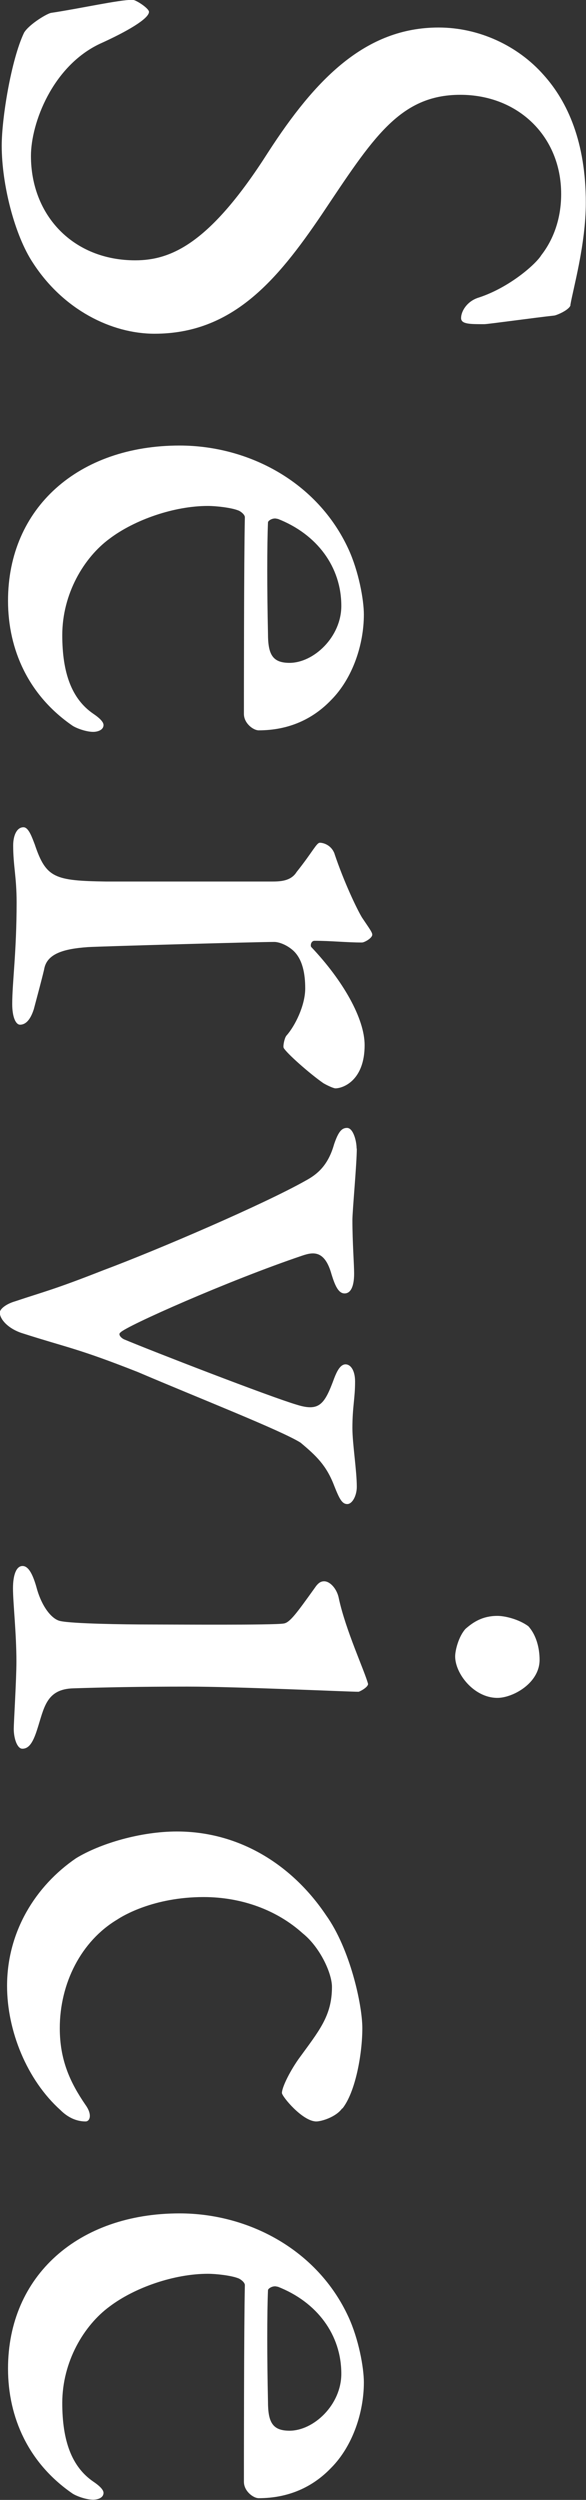
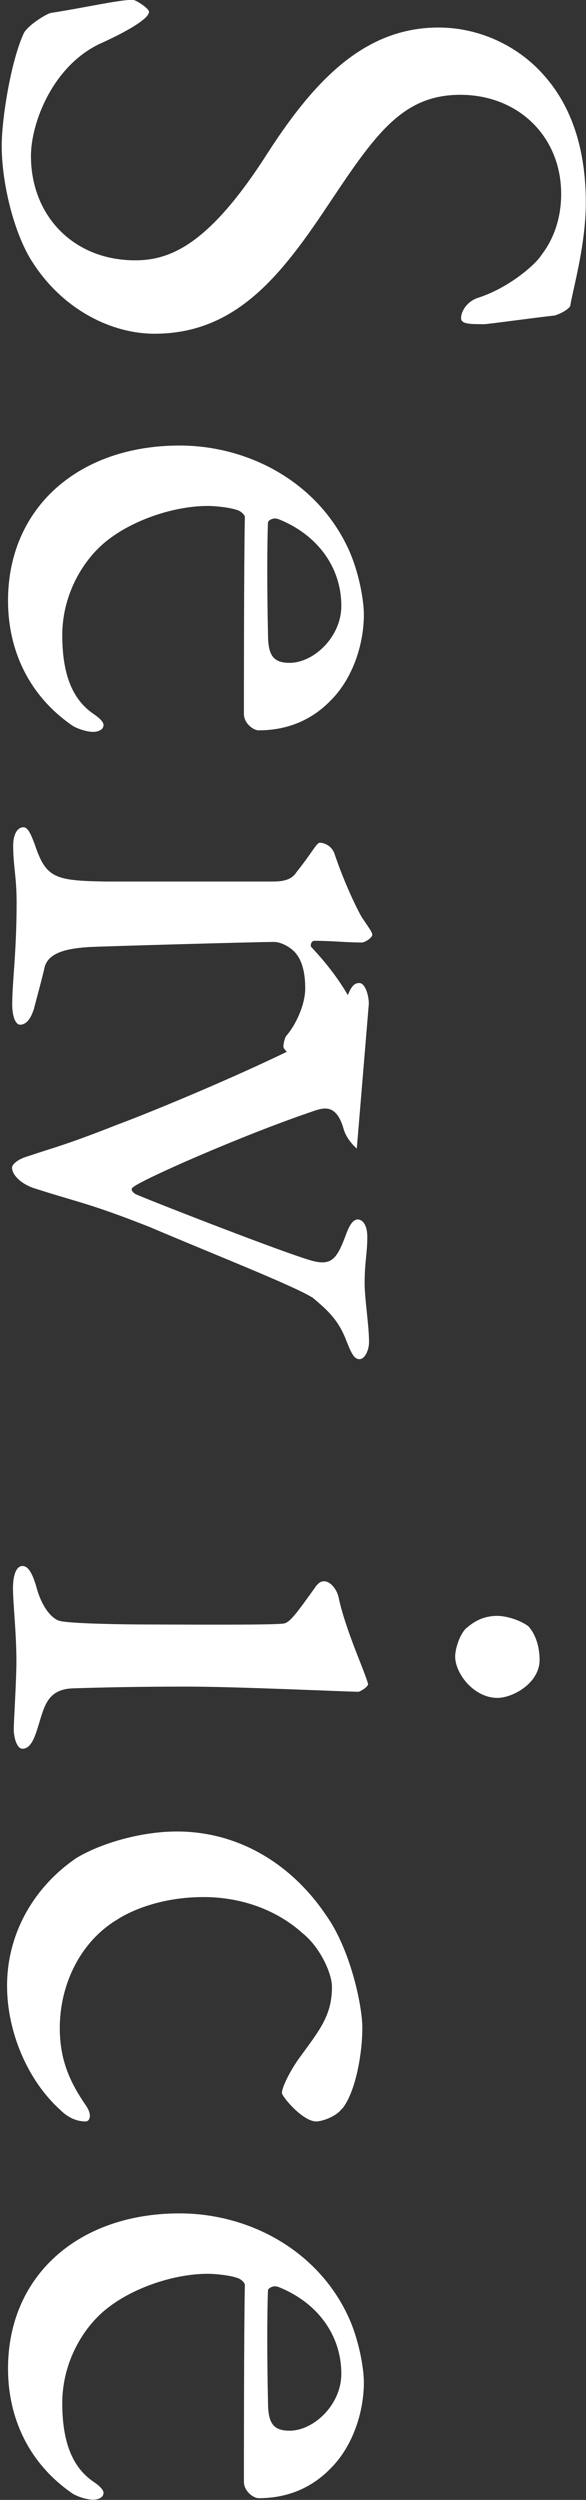
<svg xmlns="http://www.w3.org/2000/svg" id="_レイヤー_2" viewBox="0 0 30.68 130.79">
  <rect x="0" y="0" width="30.68" height="130.79" fill="#333333" stroke="none" />
  <defs>
    <style>.cls-1{fill:#fff;stroke-width:0}</style>
  </defs>
-   <path class="cls-1" d="M29.87 15.97c-.09.27-.77.54-.86.54-.86.09-3.47.45-3.65.45-.77 0-1.22 0-1.22-.32 0-.36.32-.9.95-1.08 1.62-.54 2.98-1.76 3.25-2.21.63-.81 1.04-1.9 1.04-3.2 0-3.02-2.26-5.19-5.28-5.19-3.2 0-4.6 2.3-7.26 6.27-2.35 3.47-4.69 6.23-8.75 6.23-2.26 0-4.78-1.26-6.36-3.7C.77 12.32.09 9.66.09 7.62c0-1.44.5-4.51 1.17-5.91C1.53 1.26 2.52.67 2.7.67 4.23.44 6.22-.01 6.94-.01c.18 0 .86.45.86.63 0 .36-1.17 1.04-2.57 1.67-2.48 1.17-3.61 4.15-3.61 5.87 0 3.11 2.21 5.46 5.46 5.46 1.9 0 3.93-.9 6.95-5.64 2.48-3.84 5.1-6.54 8.93-6.54 2.12 0 4.15.95 5.5 2.48 1.26 1.4 2.21 3.52 2.21 6.68 0 2.21-.68 4.56-.81 5.37zM17.33 36.63c-.95.99-2.21 1.58-3.79 1.58-.27 0-.77-.36-.77-.86s0-8.21.05-10.29c0-.14-.23-.32-.36-.36-.36-.14-1.13-.23-1.58-.23-1.76 0-3.83.72-5.14 1.71-1.35.99-2.48 2.89-2.48 5.05 0 1.99.5 3.34 1.62 4.11.27.18.54.41.54.59 0 .27-.32.36-.54.36-.36 0-.86-.18-1.08-.32C1.5 36.39.42 34 .42 31.43c0-4.87 3.7-8.12 8.98-8.12 3.61 0 7.22 1.9 8.84 5.41.54 1.17.81 2.66.81 3.43 0 1.58-.59 3.34-1.71 4.47zm-2.8-9.48c-.23-.09-.5.09-.5.18-.05 1.17-.05 3.56 0 5.82 0 1.08.23 1.53 1.13 1.53 1.26 0 2.71-1.35 2.71-2.98 0-2.03-1.26-3.75-3.34-4.56zm2.98 17.51c.5 1.49 1.17 2.89 1.44 3.34.36.54.54.77.54.9 0 .18-.41.41-.54.41-.81 0-1.62-.09-2.48-.09-.18 0-.23.23-.18.32 1.67 1.76 2.8 3.75 2.8 5.14 0 1.85-1.13 2.26-1.53 2.26-.09 0-.41-.14-.63-.27-.72-.5-1.94-1.58-2.08-1.85-.04-.09.04-.5.14-.63.45-.5.99-1.58.99-2.48 0-.77-.14-1.53-.63-1.98-.36-.32-.77-.45-.99-.45-.9 0-9.07.23-9.75.27-1.31.09-2.17.36-2.3 1.17-.14.59-.36 1.4-.54 2.08-.23.72-.54.81-.72.81-.23 0-.41-.41-.41-1.08 0-1.13.23-2.71.23-5.32 0-1.35-.18-1.9-.18-2.98 0-.5.18-.95.54-.95.27 0 .45.54.59.9.59 1.76 1.04 1.9 3.74 1.94h8.62c.45 0 1.04 0 1.35-.5.86-1.08 1.04-1.53 1.22-1.53.14 0 .59.09.77.59zm1.17 15.43c0 .81-.23 3.25-.23 3.74 0 1.17.09 2.3.09 2.8 0 .68-.18 1.04-.5 1.04s-.5-.41-.68-.99c-.36-1.31-.99-1.17-1.53-.99-3.88 1.31-9.25 3.7-9.52 4.02-.14.09 0 .27.18.36 1.4.59 7.67 3.02 9.07 3.43 1.17.36 1.44-.04 1.94-1.4.14-.36.32-.72.59-.72s.5.32.5.9c0 .9-.14 1.31-.14 2.44 0 .81.23 2.21.23 3.07 0 .45-.23.9-.5.9s-.41-.27-.68-.95c-.41-1.08-.95-1.58-1.76-2.26-.99-.63-5.37-2.35-8.53-3.7-3.2-1.26-3.65-1.26-6.05-2.03-.72-.23-1.17-.72-1.17-1.08 0-.18.32-.45.81-.59 1.49-.5 1.98-.59 4.6-1.62 2.89-1.08 8.44-3.47 10.6-4.69.59-.32 1.17-.77 1.49-1.9.23-.68.41-.86.68-.86.32 0 .5.68.5 1.08zM.68 83.1c0-.72.18-1.17.5-1.17.27 0 .5.32.72 1.08.27 1.04.81 1.71 1.26 1.8.63.14 3.34.18 4.65.18s6.5.04 7.04-.05c.32-.04.68-.54 1.62-1.85.18-.27.32-.36.5-.36.32 0 .68.41.77.9.36 1.67 1.35 3.79 1.53 4.47 0 .18-.45.41-.5.41-.5 0-6.36-.27-8.93-.27s-4.42.04-6 .09c-1.44.04-1.53 1.04-1.9 2.17-.23.72-.45.99-.77.99-.27 0-.45-.54-.45-1.04 0-.32.14-2.57.14-3.52 0-1.49-.18-3.07-.18-3.83zm25.36 5.73c-1.22 0-2.21-1.26-2.21-2.17 0-.32.18-1.04.54-1.44.41-.36.9-.68 1.67-.68.41 0 1.13.18 1.62.54.41.45.59 1.13.59 1.76 0 1.22-1.4 1.99-2.21 1.99zm-8.13 21.48c-.32.45-1.08.68-1.35.68-.72 0-1.8-1.31-1.8-1.49 0-.27.36-1.04.86-1.76 1.08-1.49 1.76-2.26 1.76-3.79 0-.72-.63-2.08-1.53-2.8-1.35-1.22-3.2-1.9-5.19-1.9-2.62 0-4.24.99-4.51 1.17-1.9 1.13-3.02 3.34-3.02 5.69 0 1.67.54 2.84 1.35 4.02.36.5.23.86 0 .86-.5 0-.95-.23-1.31-.59-1.76-1.58-2.8-4.15-2.8-6.5 0-2.84 1.49-5.23 3.61-6.68 1.26-.77 3.38-1.4 5.28-1.4 3.29 0 6.05 1.76 7.81 4.38 1.26 1.76 1.9 4.69 1.9 5.91 0 1.35-.36 3.34-1.04 4.2zm-.58 18.81c-.95.99-2.21 1.58-3.79 1.58-.27 0-.77-.36-.77-.86s0-8.21.05-10.29c0-.14-.23-.32-.36-.36-.36-.14-1.13-.23-1.58-.23-1.76 0-3.83.72-5.14 1.71-1.35.99-2.48 2.89-2.48 5.05 0 1.99.5 3.34 1.62 4.11.27.18.54.41.54.59 0 .27-.32.36-.54.36-.36 0-.86-.18-1.08-.32-2.3-1.58-3.38-3.97-3.38-6.54 0-4.87 3.7-8.12 8.98-8.12 3.61 0 7.22 1.9 8.84 5.41.54 1.17.81 2.66.81 3.43 0 1.58-.59 3.34-1.71 4.47zm-2.8-9.48c-.23-.09-.5.09-.5.18-.05 1.17-.05 3.56 0 5.82 0 1.08.23 1.53 1.13 1.53 1.26 0 2.71-1.35 2.71-2.98 0-2.03-1.26-3.75-3.34-4.56z" id="_背景" />
+   <path class="cls-1" d="M29.87 15.97c-.09.27-.77.54-.86.54-.86.09-3.47.45-3.65.45-.77 0-1.22 0-1.22-.32 0-.36.32-.9.95-1.08 1.62-.54 2.98-1.76 3.25-2.21.63-.81 1.04-1.9 1.04-3.2 0-3.02-2.26-5.19-5.28-5.19-3.2 0-4.6 2.3-7.26 6.27-2.35 3.47-4.69 6.23-8.75 6.23-2.26 0-4.78-1.26-6.36-3.7C.77 12.32.09 9.66.09 7.62c0-1.44.5-4.51 1.17-5.91C1.53 1.26 2.52.67 2.7.67 4.23.44 6.22-.01 6.94-.01c.18 0 .86.45.86.63 0 .36-1.17 1.04-2.57 1.67-2.48 1.17-3.61 4.15-3.61 5.87 0 3.11 2.21 5.46 5.46 5.46 1.9 0 3.93-.9 6.95-5.64 2.48-3.84 5.1-6.54 8.93-6.54 2.12 0 4.15.95 5.5 2.48 1.26 1.4 2.21 3.52 2.21 6.68 0 2.21-.68 4.56-.81 5.37zM17.33 36.63c-.95.99-2.21 1.58-3.79 1.58-.27 0-.77-.36-.77-.86s0-8.21.05-10.29c0-.14-.23-.32-.36-.36-.36-.14-1.13-.23-1.58-.23-1.76 0-3.83.72-5.14 1.71-1.35.99-2.48 2.89-2.48 5.05 0 1.99.5 3.34 1.62 4.11.27.18.54.41.54.59 0 .27-.32.36-.54.36-.36 0-.86-.18-1.08-.32C1.5 36.39.42 34 .42 31.43c0-4.87 3.7-8.12 8.98-8.12 3.61 0 7.22 1.9 8.84 5.41.54 1.17.81 2.66.81 3.43 0 1.58-.59 3.34-1.71 4.47zm-2.8-9.48c-.23-.09-.5.09-.5.18-.05 1.17-.05 3.56 0 5.82 0 1.08.23 1.53 1.13 1.53 1.26 0 2.71-1.35 2.71-2.98 0-2.03-1.26-3.75-3.34-4.56zm2.98 17.51c.5 1.49 1.17 2.89 1.44 3.34.36.54.54.77.54.9 0 .18-.41.41-.54.41-.81 0-1.62-.09-2.48-.09-.18 0-.23.23-.18.32 1.67 1.76 2.8 3.75 2.8 5.14 0 1.85-1.13 2.26-1.53 2.26-.09 0-.41-.14-.63-.27-.72-.5-1.94-1.58-2.08-1.85-.04-.09.04-.5.14-.63.45-.5.99-1.58.99-2.48 0-.77-.14-1.53-.63-1.98-.36-.32-.77-.45-.99-.45-.9 0-9.07.23-9.75.27-1.31.09-2.17.36-2.3 1.17-.14.59-.36 1.4-.54 2.08-.23.72-.54.81-.72.81-.23 0-.41-.41-.41-1.08 0-1.13.23-2.71.23-5.32 0-1.35-.18-1.9-.18-2.98 0-.5.18-.95.54-.95.27 0 .45.54.59.9.59 1.76 1.04 1.9 3.74 1.94h8.62c.45 0 1.04 0 1.35-.5.86-1.08 1.04-1.53 1.22-1.53.14 0 .59.09.77.59zm1.17 15.43s-.5-.41-.68-.99c-.36-1.31-.99-1.17-1.53-.99-3.88 1.31-9.25 3.7-9.52 4.02-.14.09 0 .27.18.36 1.4.59 7.67 3.02 9.07 3.43 1.17.36 1.44-.04 1.94-1.4.14-.36.32-.72.59-.72s.5.32.5.9c0 .9-.14 1.31-.14 2.44 0 .81.23 2.21.23 3.07 0 .45-.23.9-.5.9s-.41-.27-.68-.95c-.41-1.08-.95-1.58-1.76-2.26-.99-.63-5.37-2.35-8.53-3.7-3.2-1.26-3.65-1.26-6.05-2.03-.72-.23-1.17-.72-1.17-1.08 0-.18.32-.45.81-.59 1.49-.5 1.98-.59 4.6-1.62 2.89-1.08 8.44-3.47 10.6-4.69.59-.32 1.17-.77 1.49-1.9.23-.68.41-.86.68-.86.32 0 .5.68.5 1.08zM.68 83.1c0-.72.18-1.17.5-1.17.27 0 .5.32.72 1.08.27 1.04.81 1.71 1.26 1.8.63.14 3.34.18 4.65.18s6.5.04 7.04-.05c.32-.04.68-.54 1.62-1.85.18-.27.32-.36.5-.36.32 0 .68.41.77.9.36 1.67 1.35 3.79 1.53 4.47 0 .18-.45.41-.5.41-.5 0-6.36-.27-8.93-.27s-4.42.04-6 .09c-1.44.04-1.53 1.04-1.9 2.17-.23.72-.45.99-.77.99-.27 0-.45-.54-.45-1.04 0-.32.14-2.57.14-3.52 0-1.49-.18-3.07-.18-3.83zm25.36 5.73c-1.22 0-2.21-1.26-2.21-2.17 0-.32.18-1.04.54-1.44.41-.36.9-.68 1.67-.68.41 0 1.13.18 1.62.54.41.45.59 1.13.59 1.76 0 1.22-1.4 1.99-2.21 1.99zm-8.13 21.48c-.32.45-1.08.68-1.35.68-.72 0-1.8-1.31-1.8-1.49 0-.27.36-1.04.86-1.76 1.08-1.49 1.76-2.26 1.76-3.79 0-.72-.63-2.08-1.53-2.8-1.35-1.22-3.2-1.9-5.19-1.9-2.62 0-4.24.99-4.51 1.17-1.9 1.13-3.02 3.34-3.02 5.69 0 1.67.54 2.84 1.35 4.02.36.5.23.86 0 .86-.5 0-.95-.23-1.31-.59-1.76-1.58-2.8-4.15-2.8-6.5 0-2.84 1.49-5.23 3.61-6.68 1.26-.77 3.38-1.4 5.28-1.4 3.29 0 6.05 1.76 7.81 4.38 1.26 1.76 1.9 4.69 1.9 5.91 0 1.35-.36 3.34-1.04 4.2zm-.58 18.81c-.95.99-2.21 1.58-3.79 1.58-.27 0-.77-.36-.77-.86s0-8.21.05-10.29c0-.14-.23-.32-.36-.36-.36-.14-1.13-.23-1.58-.23-1.76 0-3.83.72-5.14 1.71-1.35.99-2.48 2.89-2.48 5.05 0 1.99.5 3.34 1.62 4.11.27.18.54.41.54.59 0 .27-.32.36-.54.36-.36 0-.86-.18-1.08-.32-2.3-1.58-3.38-3.97-3.38-6.54 0-4.87 3.7-8.12 8.98-8.12 3.61 0 7.22 1.9 8.84 5.41.54 1.17.81 2.66.81 3.43 0 1.58-.59 3.34-1.71 4.47zm-2.8-9.48c-.23-.09-.5.09-.5.18-.05 1.17-.05 3.56 0 5.82 0 1.08.23 1.53 1.13 1.53 1.26 0 2.71-1.35 2.71-2.98 0-2.03-1.26-3.75-3.34-4.56z" id="_背景" />
</svg>